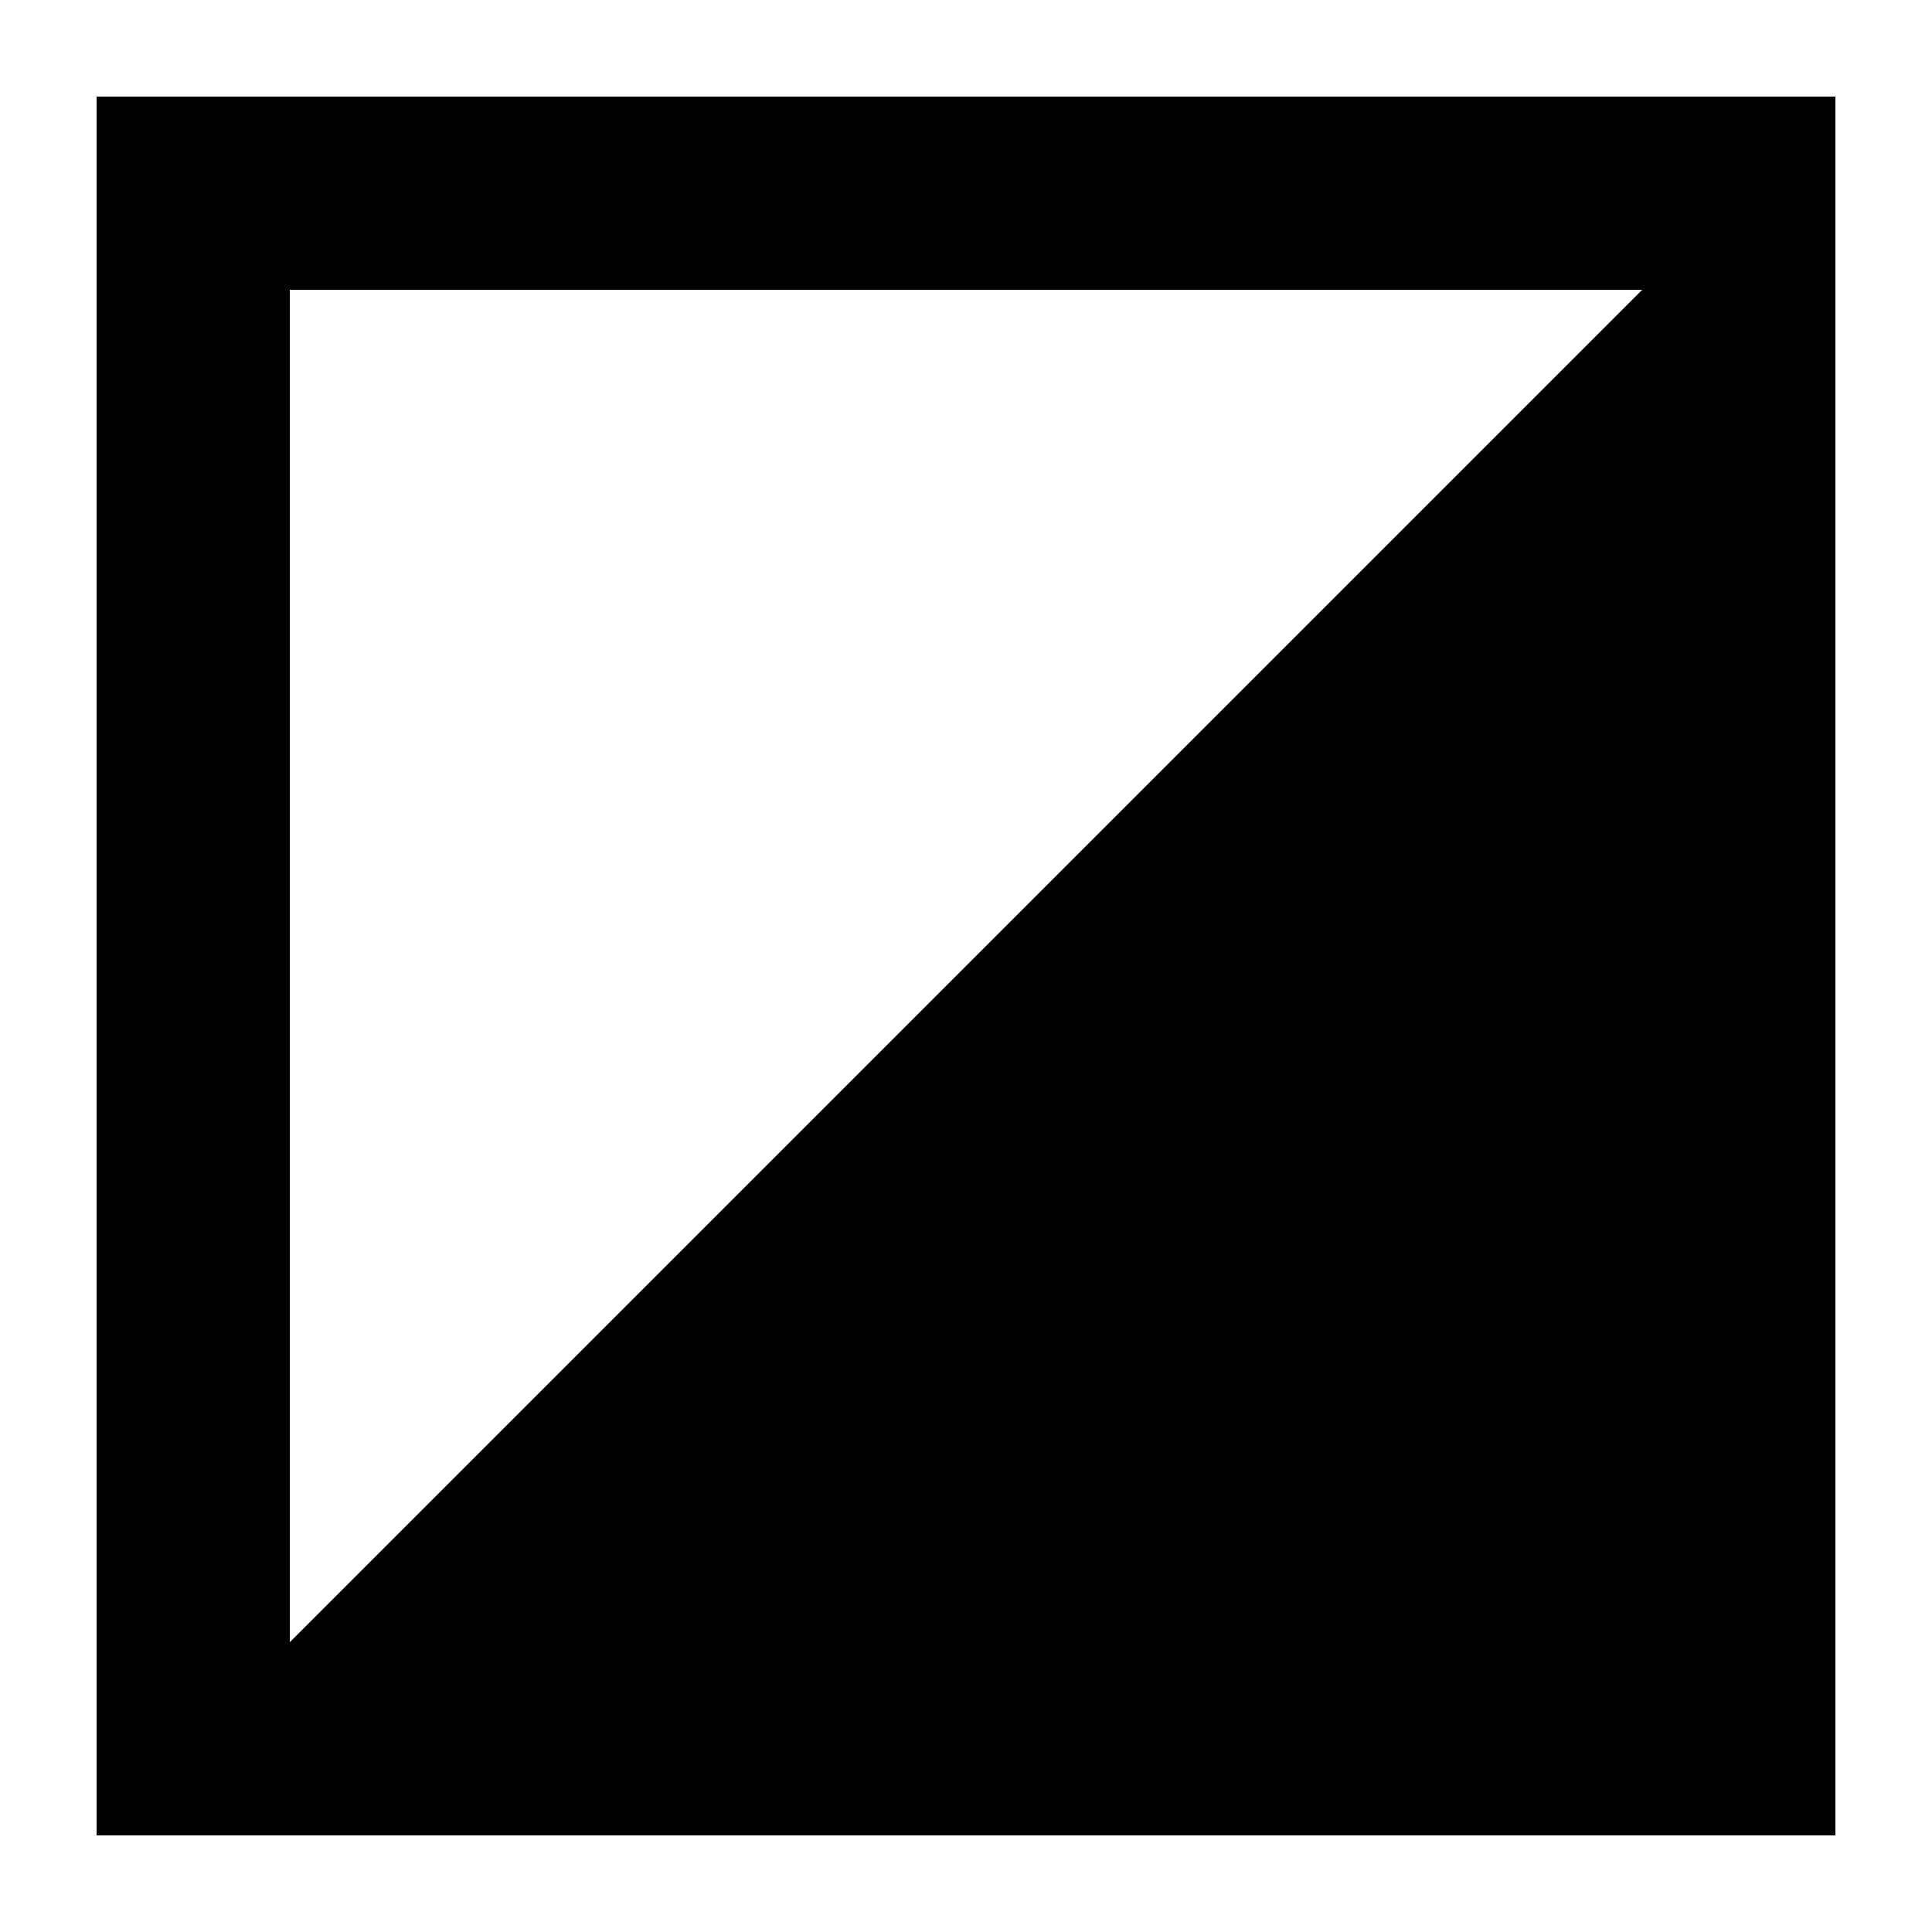
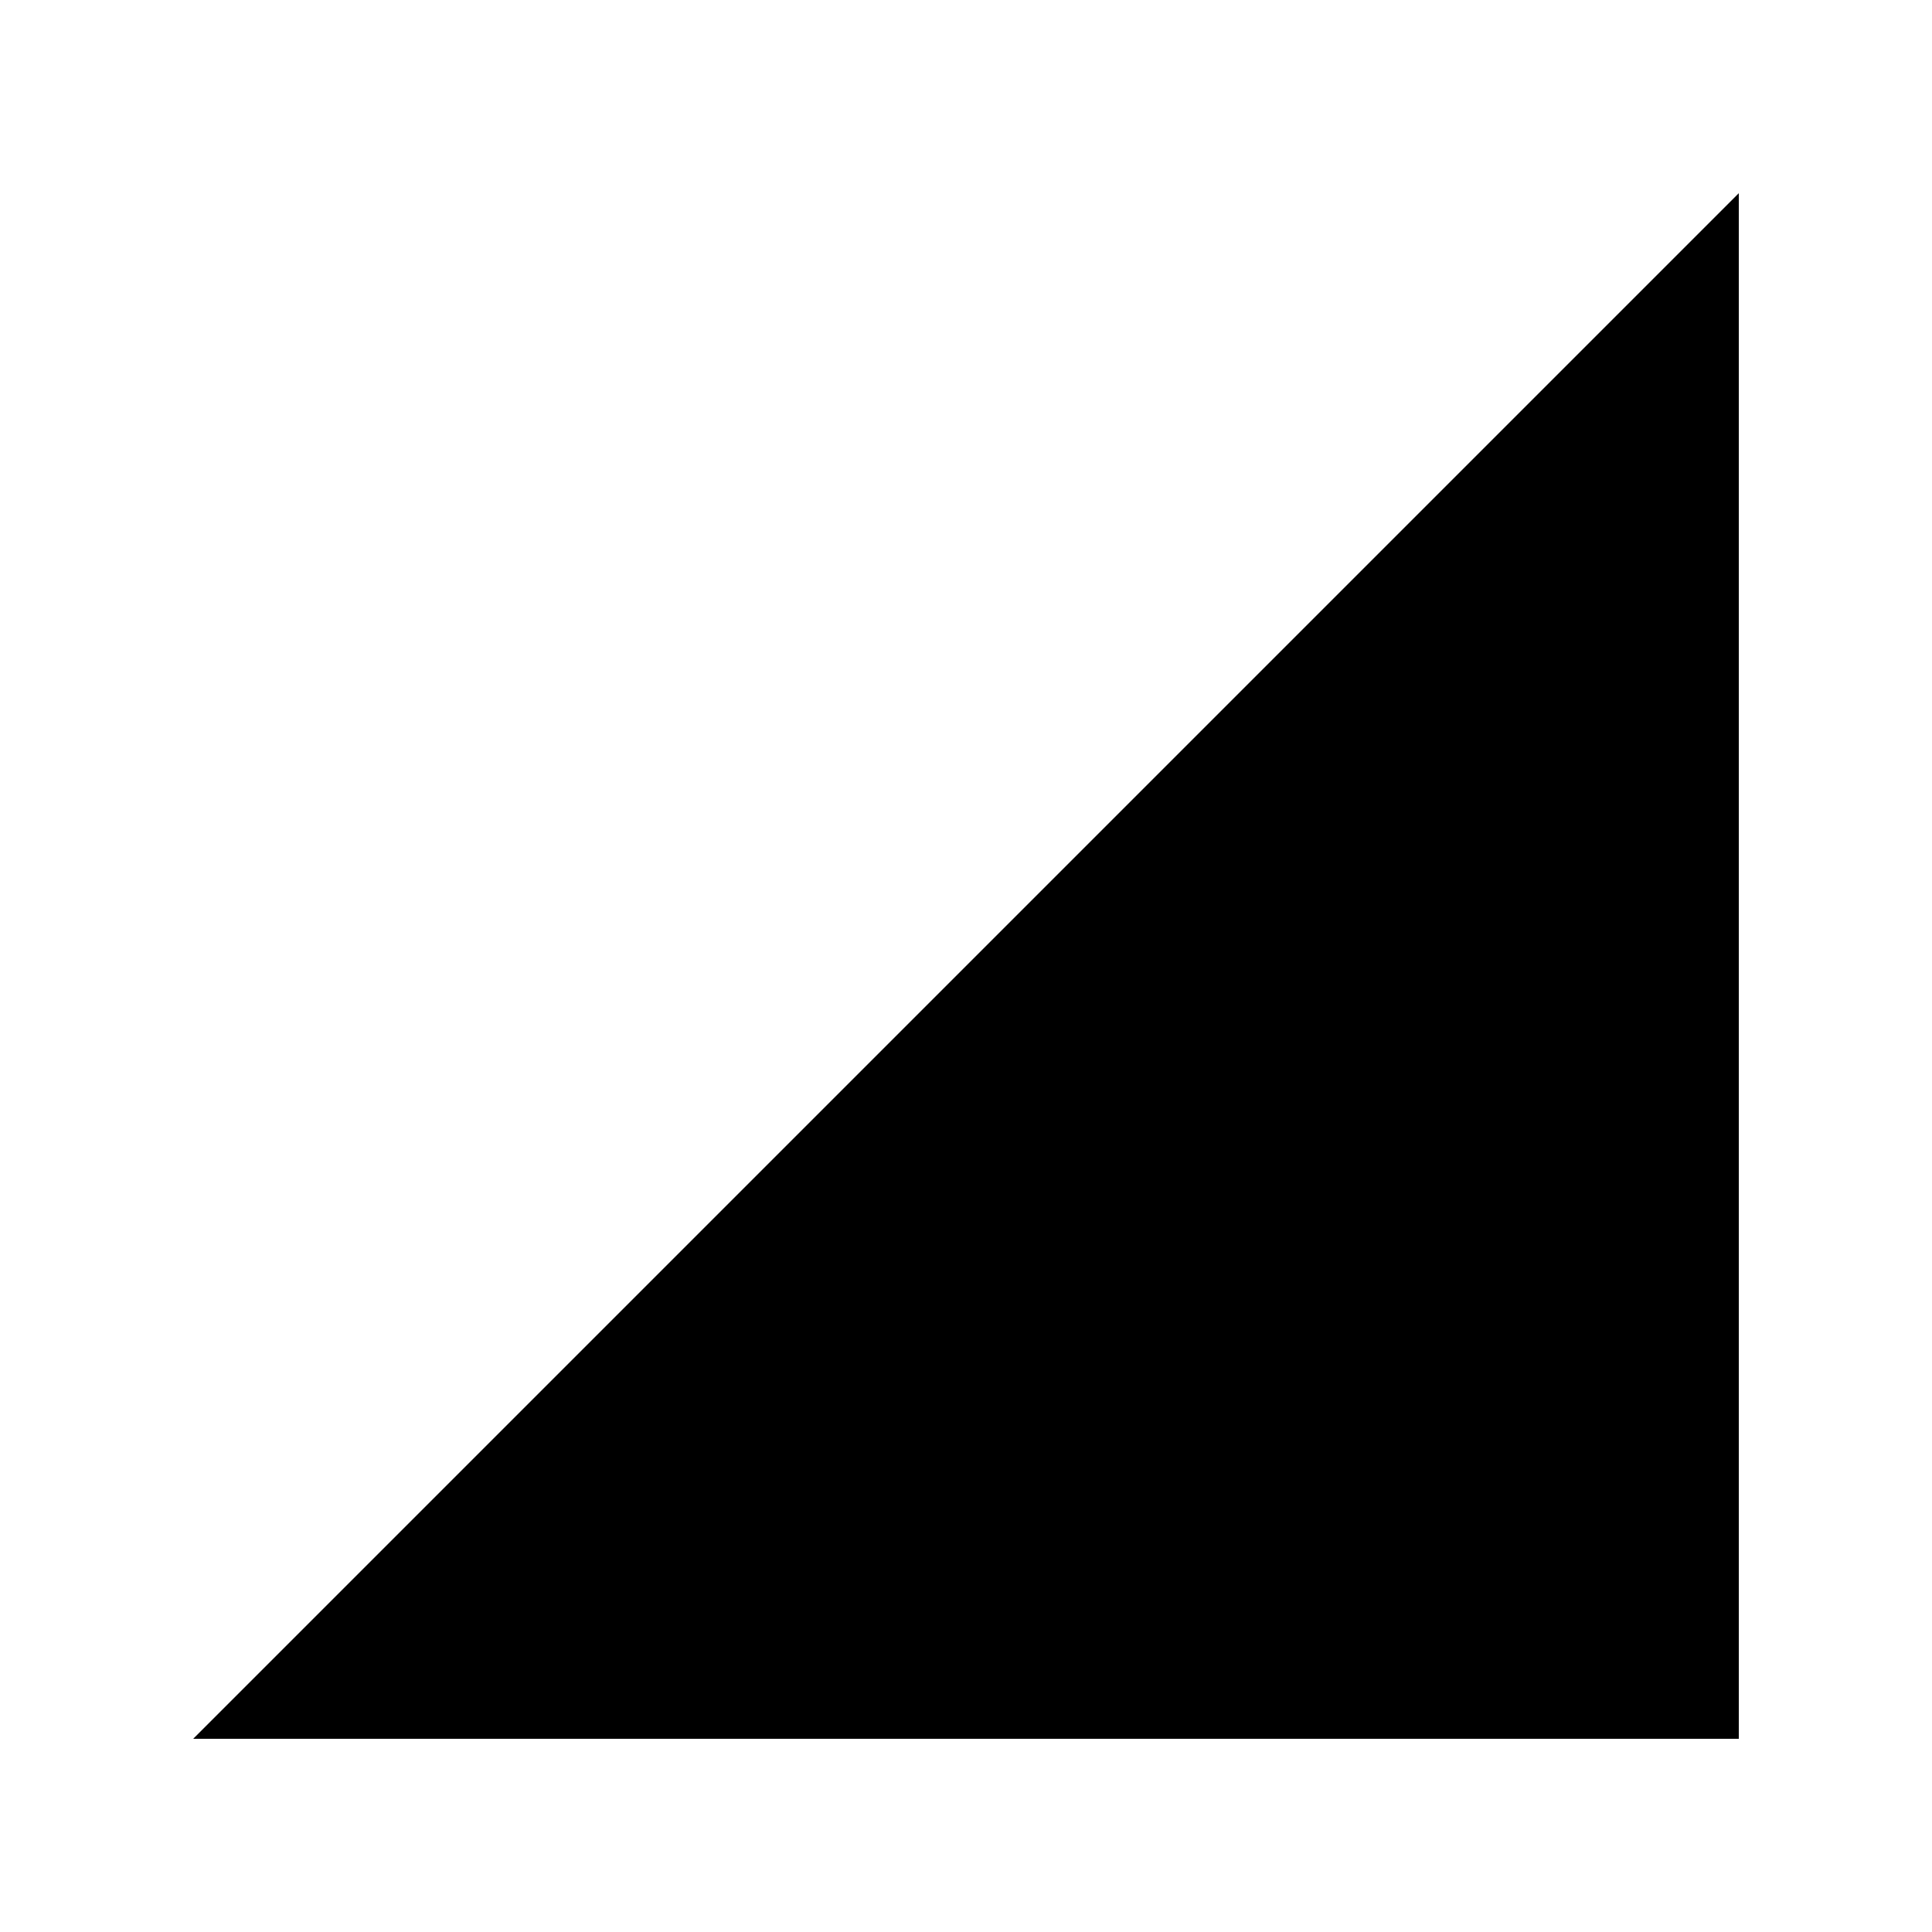
<svg xmlns="http://www.w3.org/2000/svg" stroke="currentColor" fill="none" stroke-width="1" version="1.1" viewBox="0 0 10 10" height="200px" width="200px">
-   <rect x="1" y="1" width="8" height="8" stroke="currentColor" />
  <polygon points="1,9 9,1 9,9" fill="currentColor" stroke="none" />
</svg>